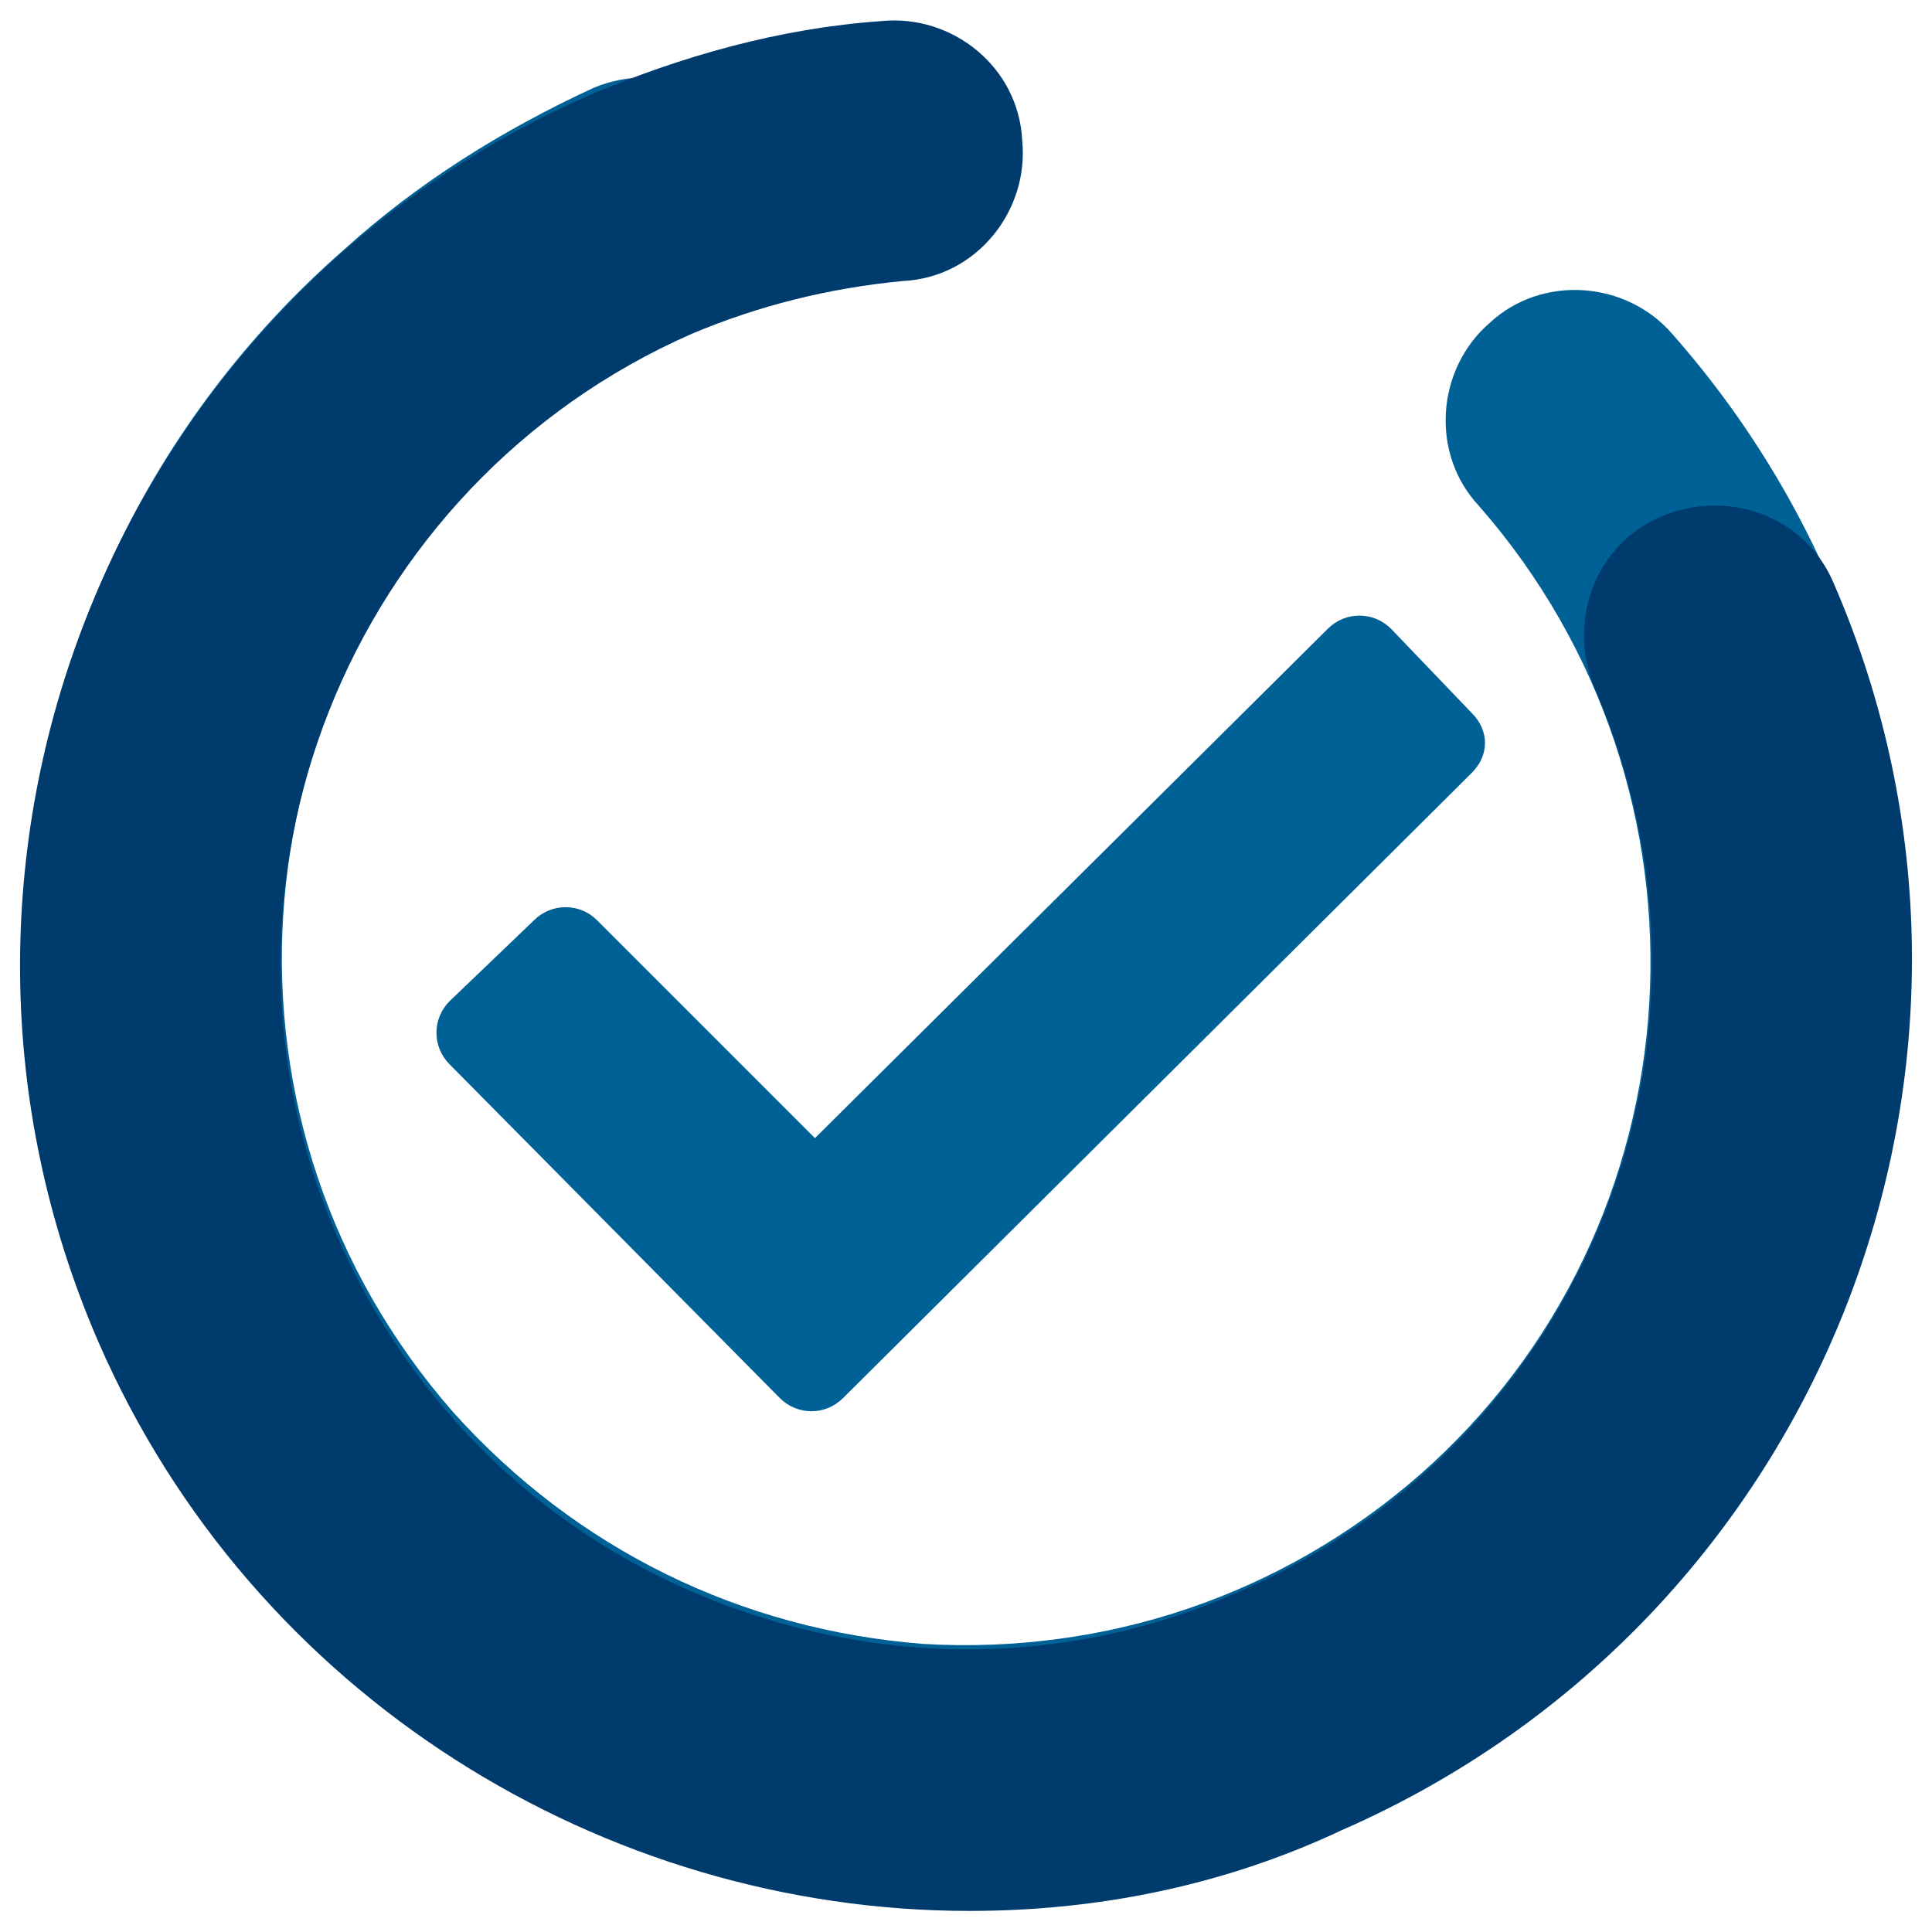
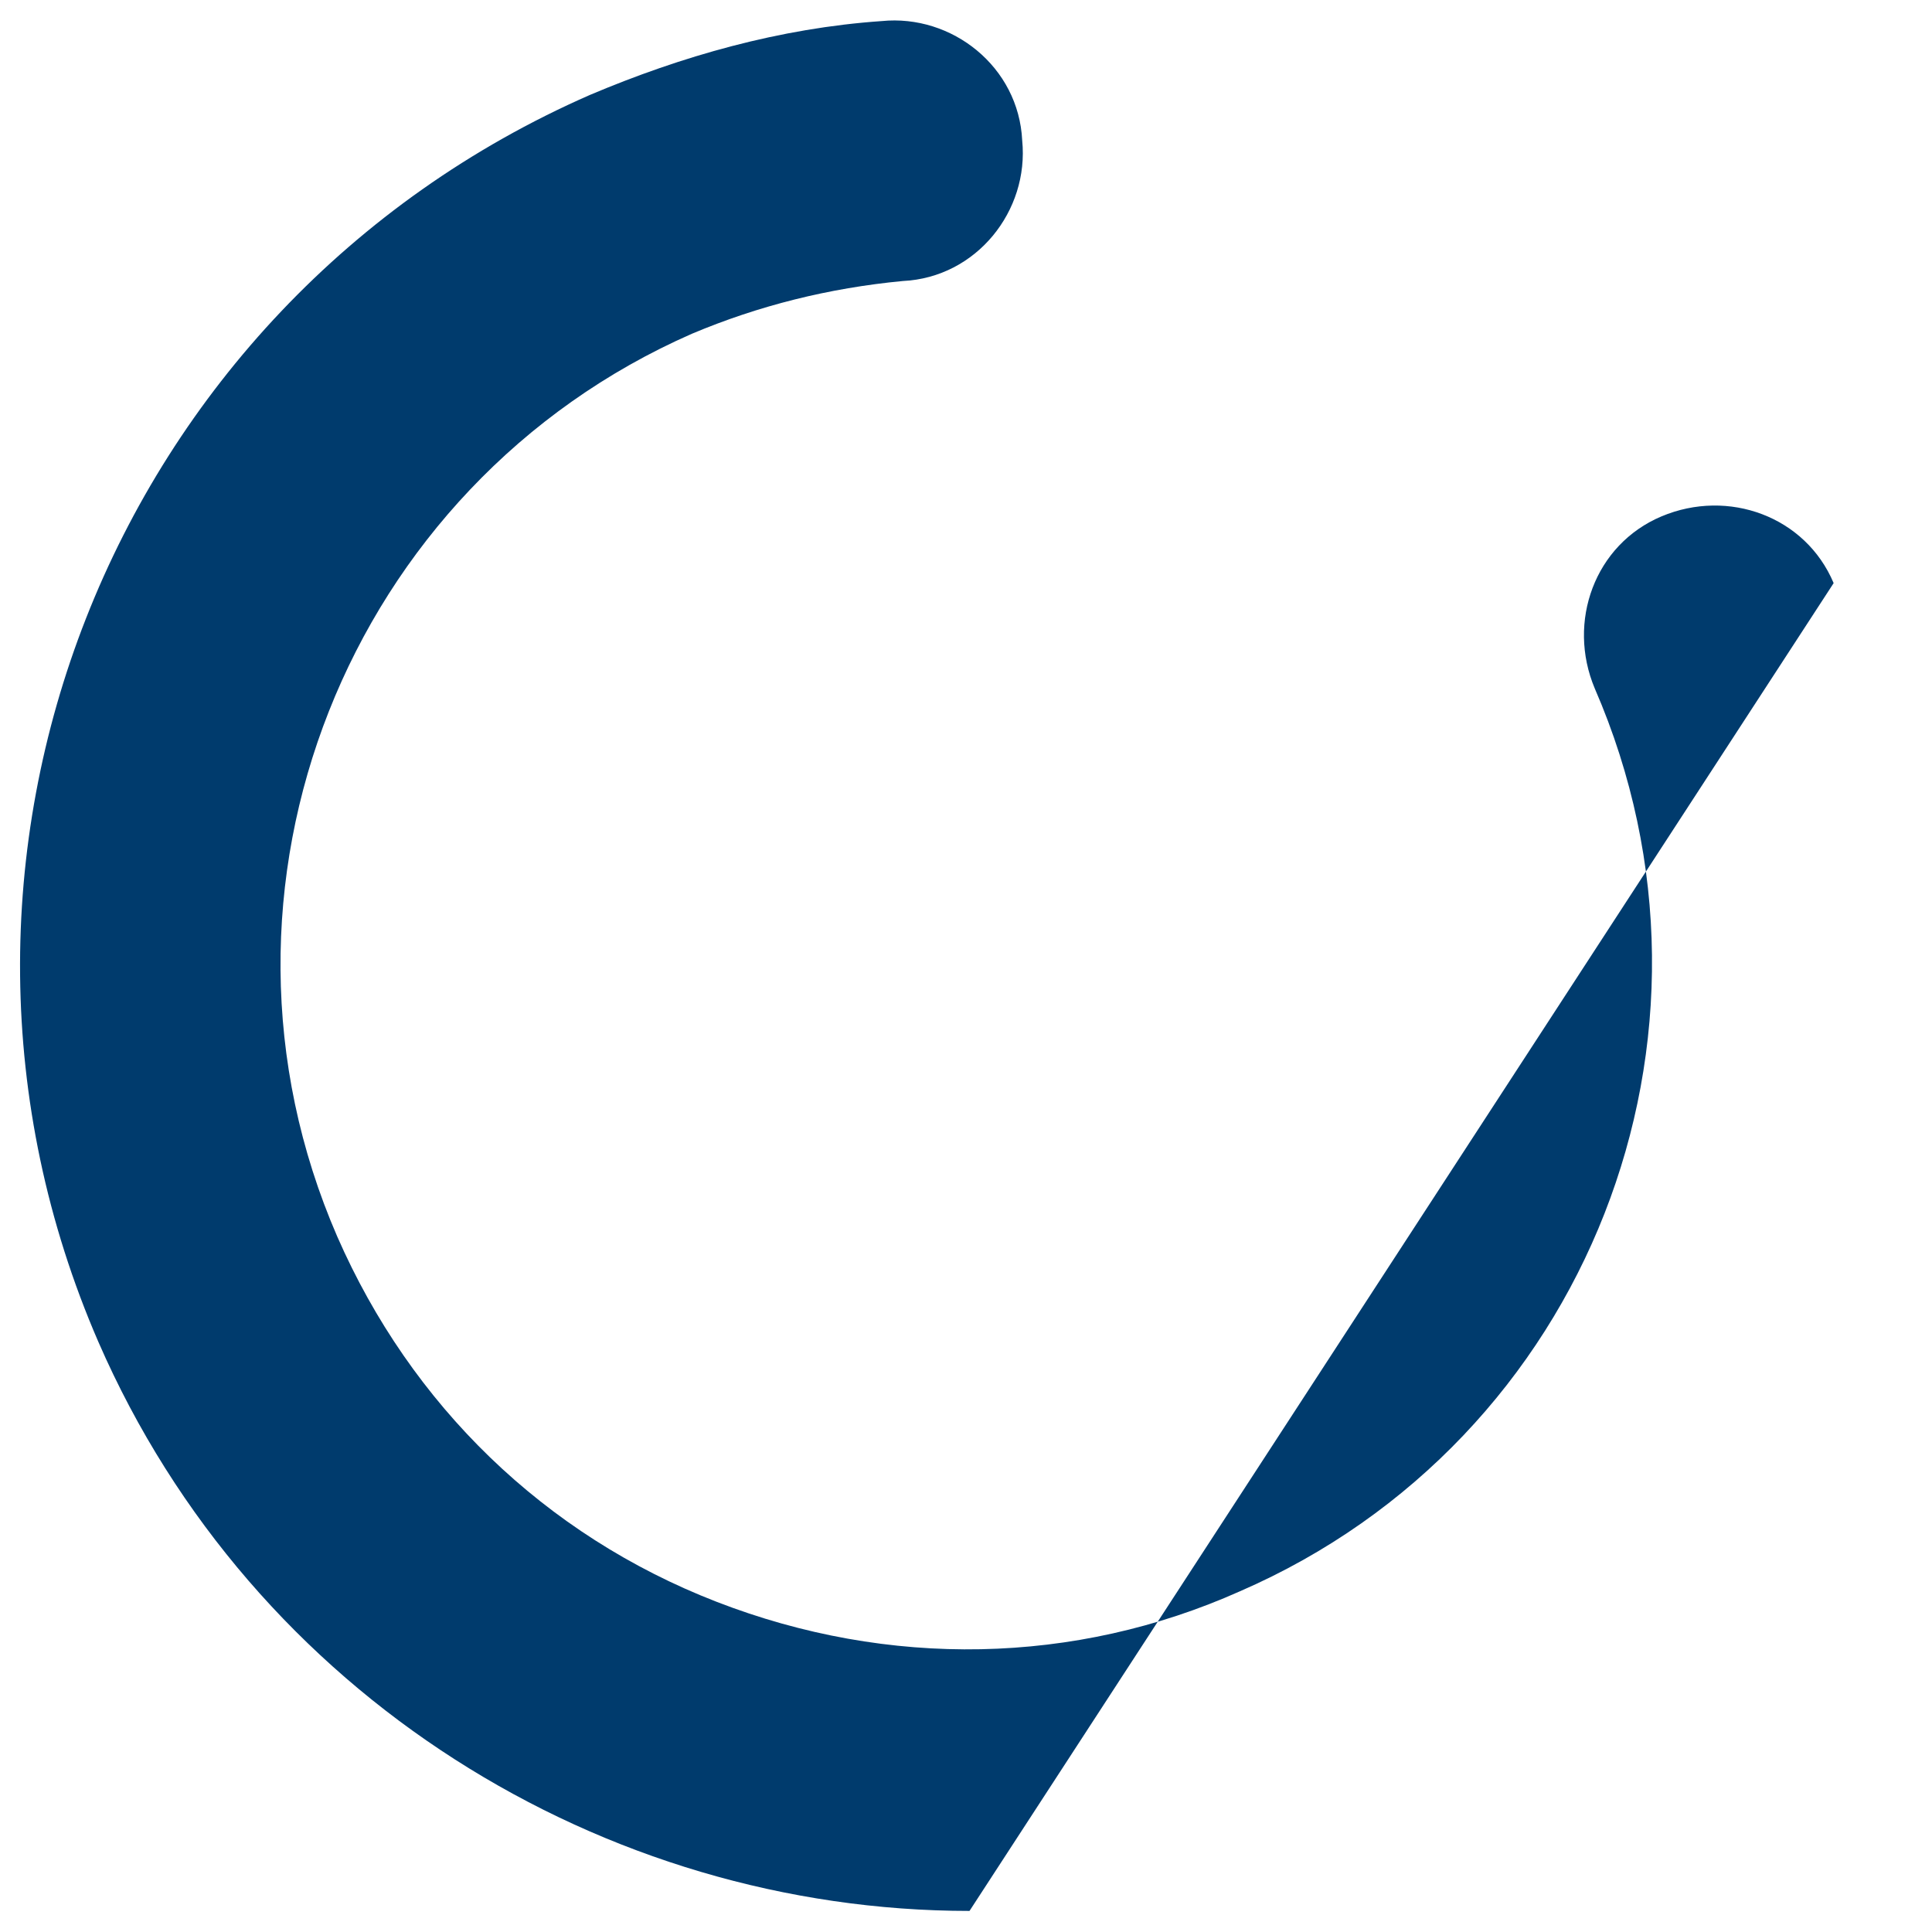
<svg xmlns="http://www.w3.org/2000/svg" id="Layer_1" x="0" y="0" width="55" height="55" style="enable-background:new 0 0 55 55" xml:space="preserve">
  <style>.st0{fill:#006196}</style>
-   <path id="XMLID_8_" class="st0" d="M35.9 52.9c-9.9 3.2-21.2.5-28.5-7.8-9.8-11.1-8.8-28.2 2.4-38 2.1-1.9 4.5-3.4 7.1-4.6 1.9-.8 4.1.1 4.9 1.9.8 1.9-.1 4.1-1.9 4.9-1.9.8-3.6 1.9-5.2 3.3-8.2 7.2-8.9 19.5-1.8 27.6 3.5 3.9 8.2 6.2 13.4 6.6 5.2.3 10.2-1.4 14.1-4.8 8.1-7.1 8.8-19.5 1.7-27.6-1.4-1.5-1.2-3.9.3-5.2 1.5-1.4 3.9-1.2 5.2.3 9.8 11.1 8.8 28.2-2.4 38-2.7 2.5-5.9 4.3-9.3 5.4" />
-   <path id="XMLID_6_" d="M27.6 54.4c-10.4 0-20.4-6.1-24.8-16.2-5.9-13.6.3-29.5 14-35.5C19.4 1.6 22.2.8 25.1.6c2-.2 3.9 1.3 4 3.4.2 2-1.3 3.9-3.4 4-2.1.2-4.1.7-6 1.5C9.9 13.8 5.3 25.3 9.6 35.2c2.1 4.8 5.9 8.5 10.8 10.4s10.2 1.8 14.9-.3c9.9-4.3 14.4-15.8 10.1-25.7-.8-1.9 0-4.1 1.9-4.9s4.1 0 4.9 1.9c5.9 13.6-.3 29.5-14 35.5-3.4 1.6-7 2.3-10.6 2.3" style="fill:#003b6d" />
-   <path id="XMLID_5_" class="st0" d="m41.9 20.3-2.3-2.4c-.5-.5-1.3-.5-1.8 0L23.2 32.4 17 26.2c-.5-.5-1.3-.5-1.8 0l-2.4 2.3c-.5.5-.5 1.3 0 1.8l9.4 9.5c.5.5 1.3.5 1.8 0L41.9 22c.5-.5.5-1.2 0-1.7z" />
+   <path id="XMLID_6_" d="M27.6 54.4c-10.4 0-20.4-6.1-24.8-16.2-5.9-13.6.3-29.5 14-35.5C19.4 1.6 22.2.8 25.1.6c2-.2 3.9 1.3 4 3.4.2 2-1.3 3.9-3.4 4-2.1.2-4.1.7-6 1.5C9.9 13.8 5.3 25.3 9.6 35.2c2.1 4.8 5.9 8.5 10.8 10.4s10.2 1.8 14.9-.3c9.9-4.3 14.4-15.8 10.1-25.7-.8-1.9 0-4.1 1.9-4.9s4.1 0 4.9 1.9" style="fill:#003b6d" />
</svg>